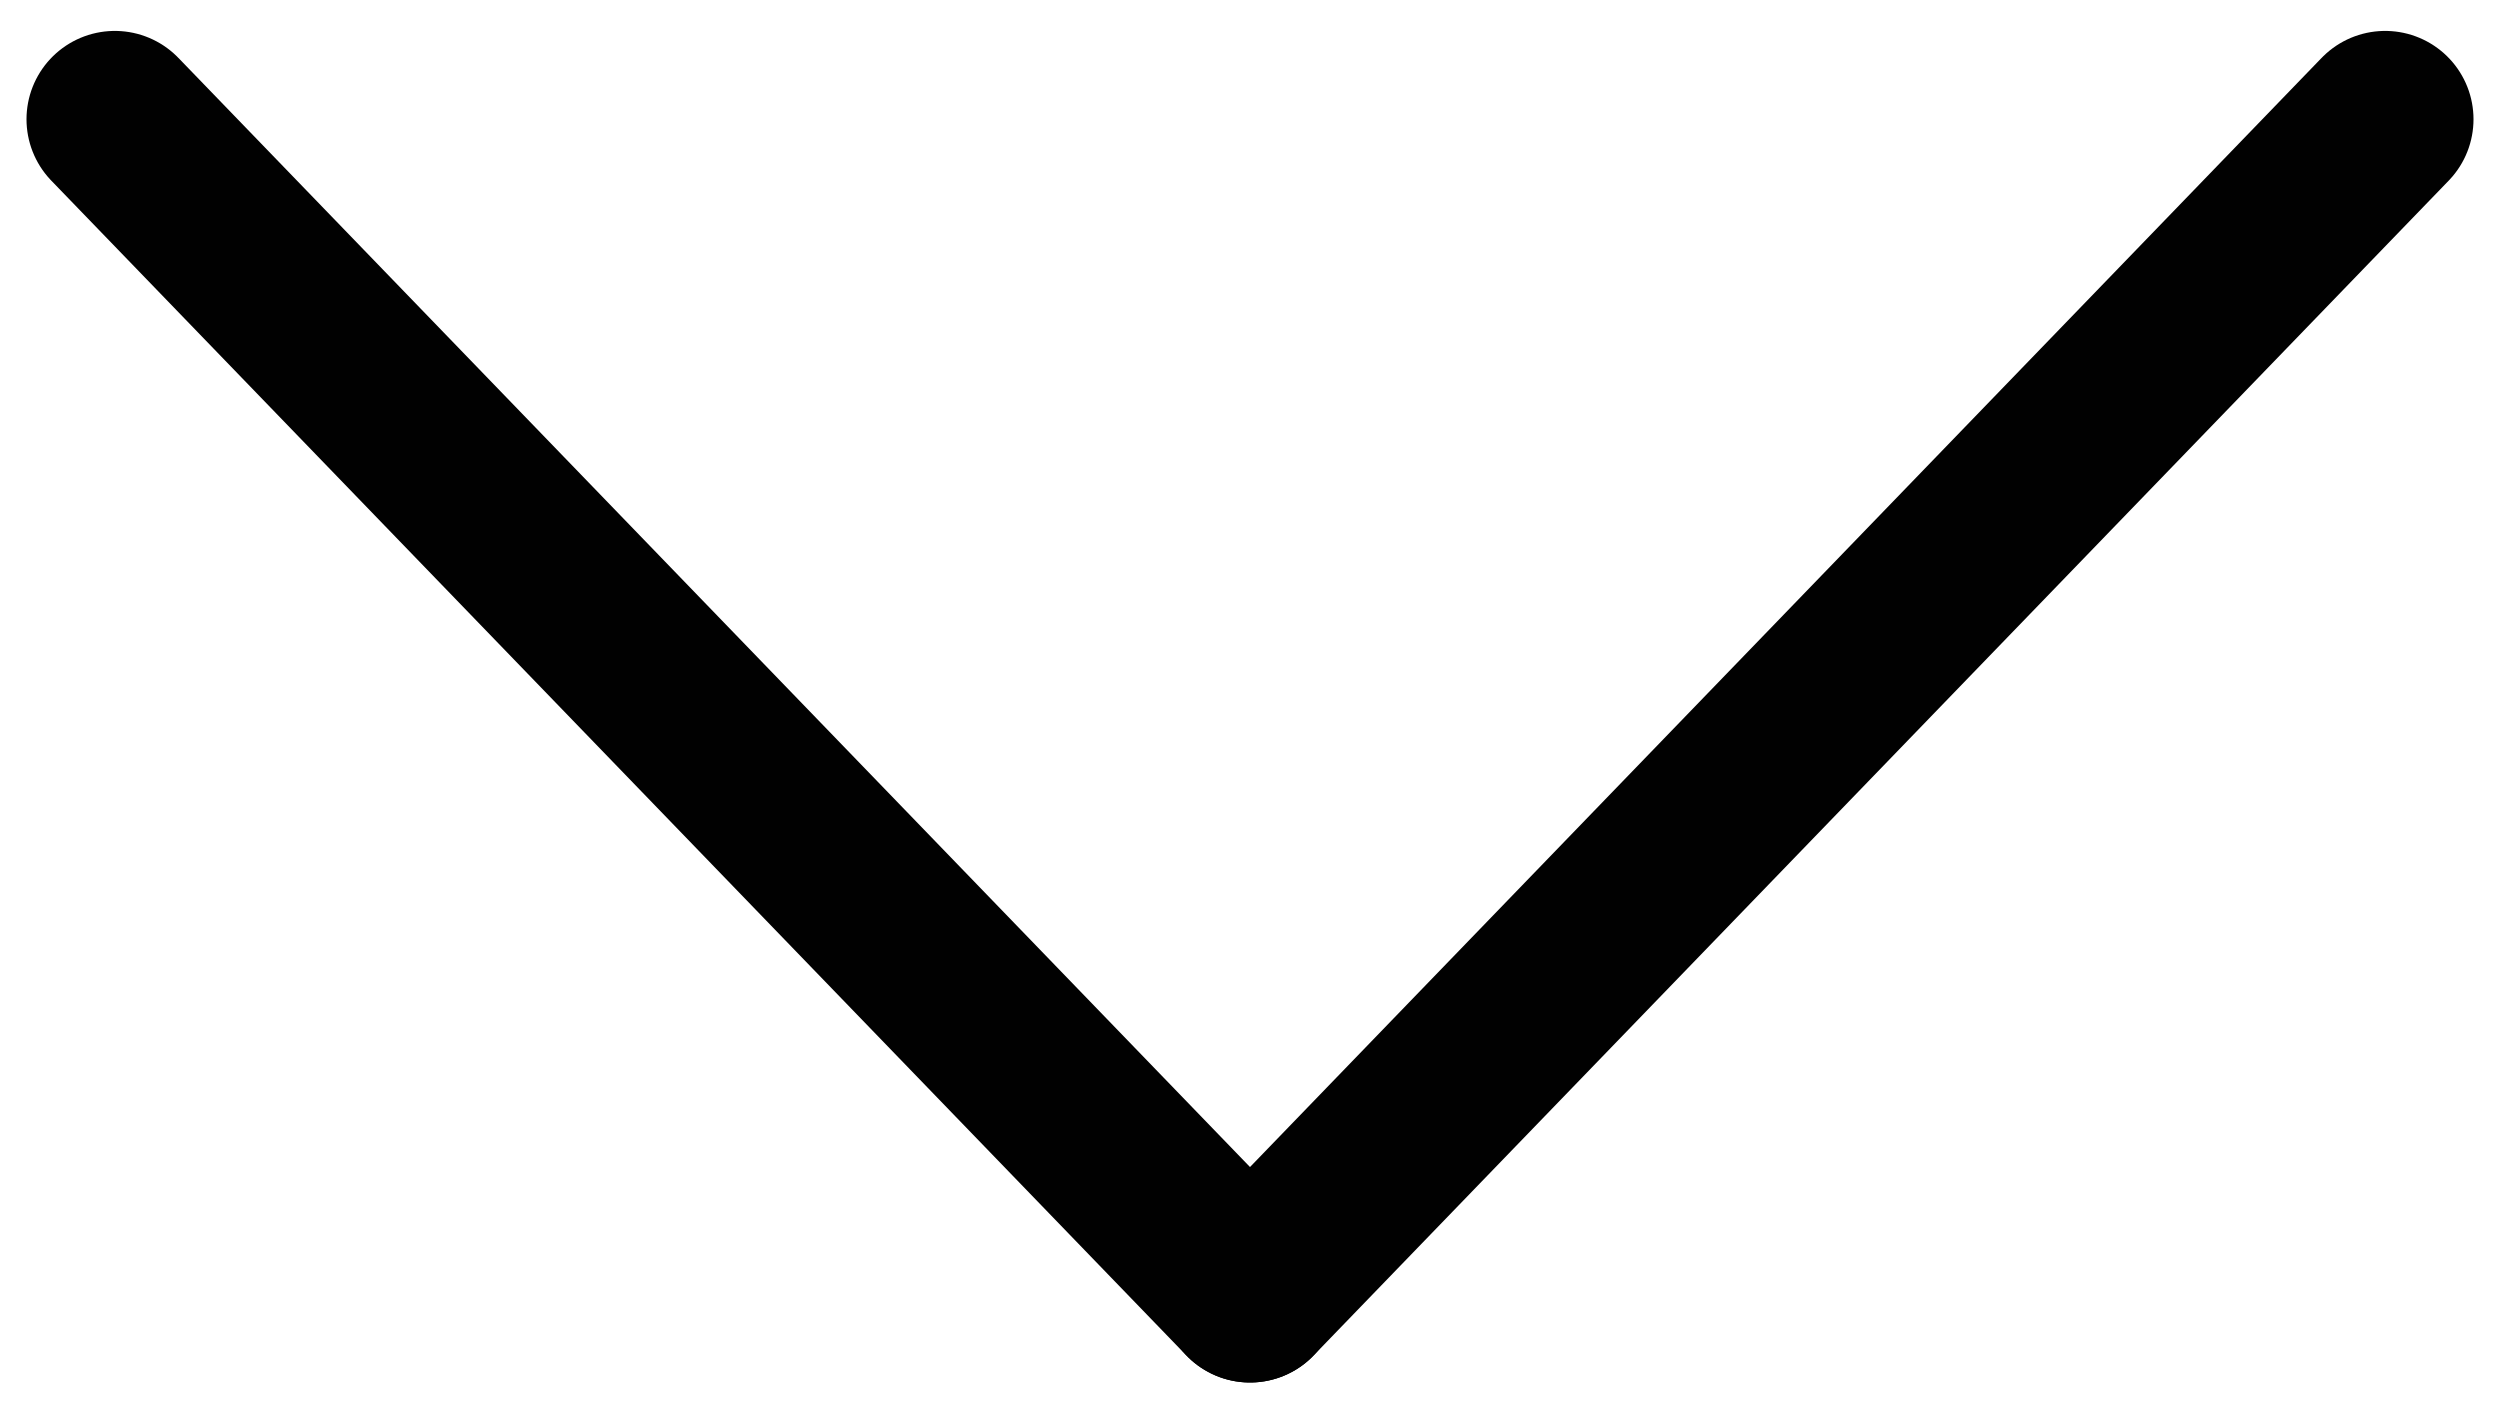
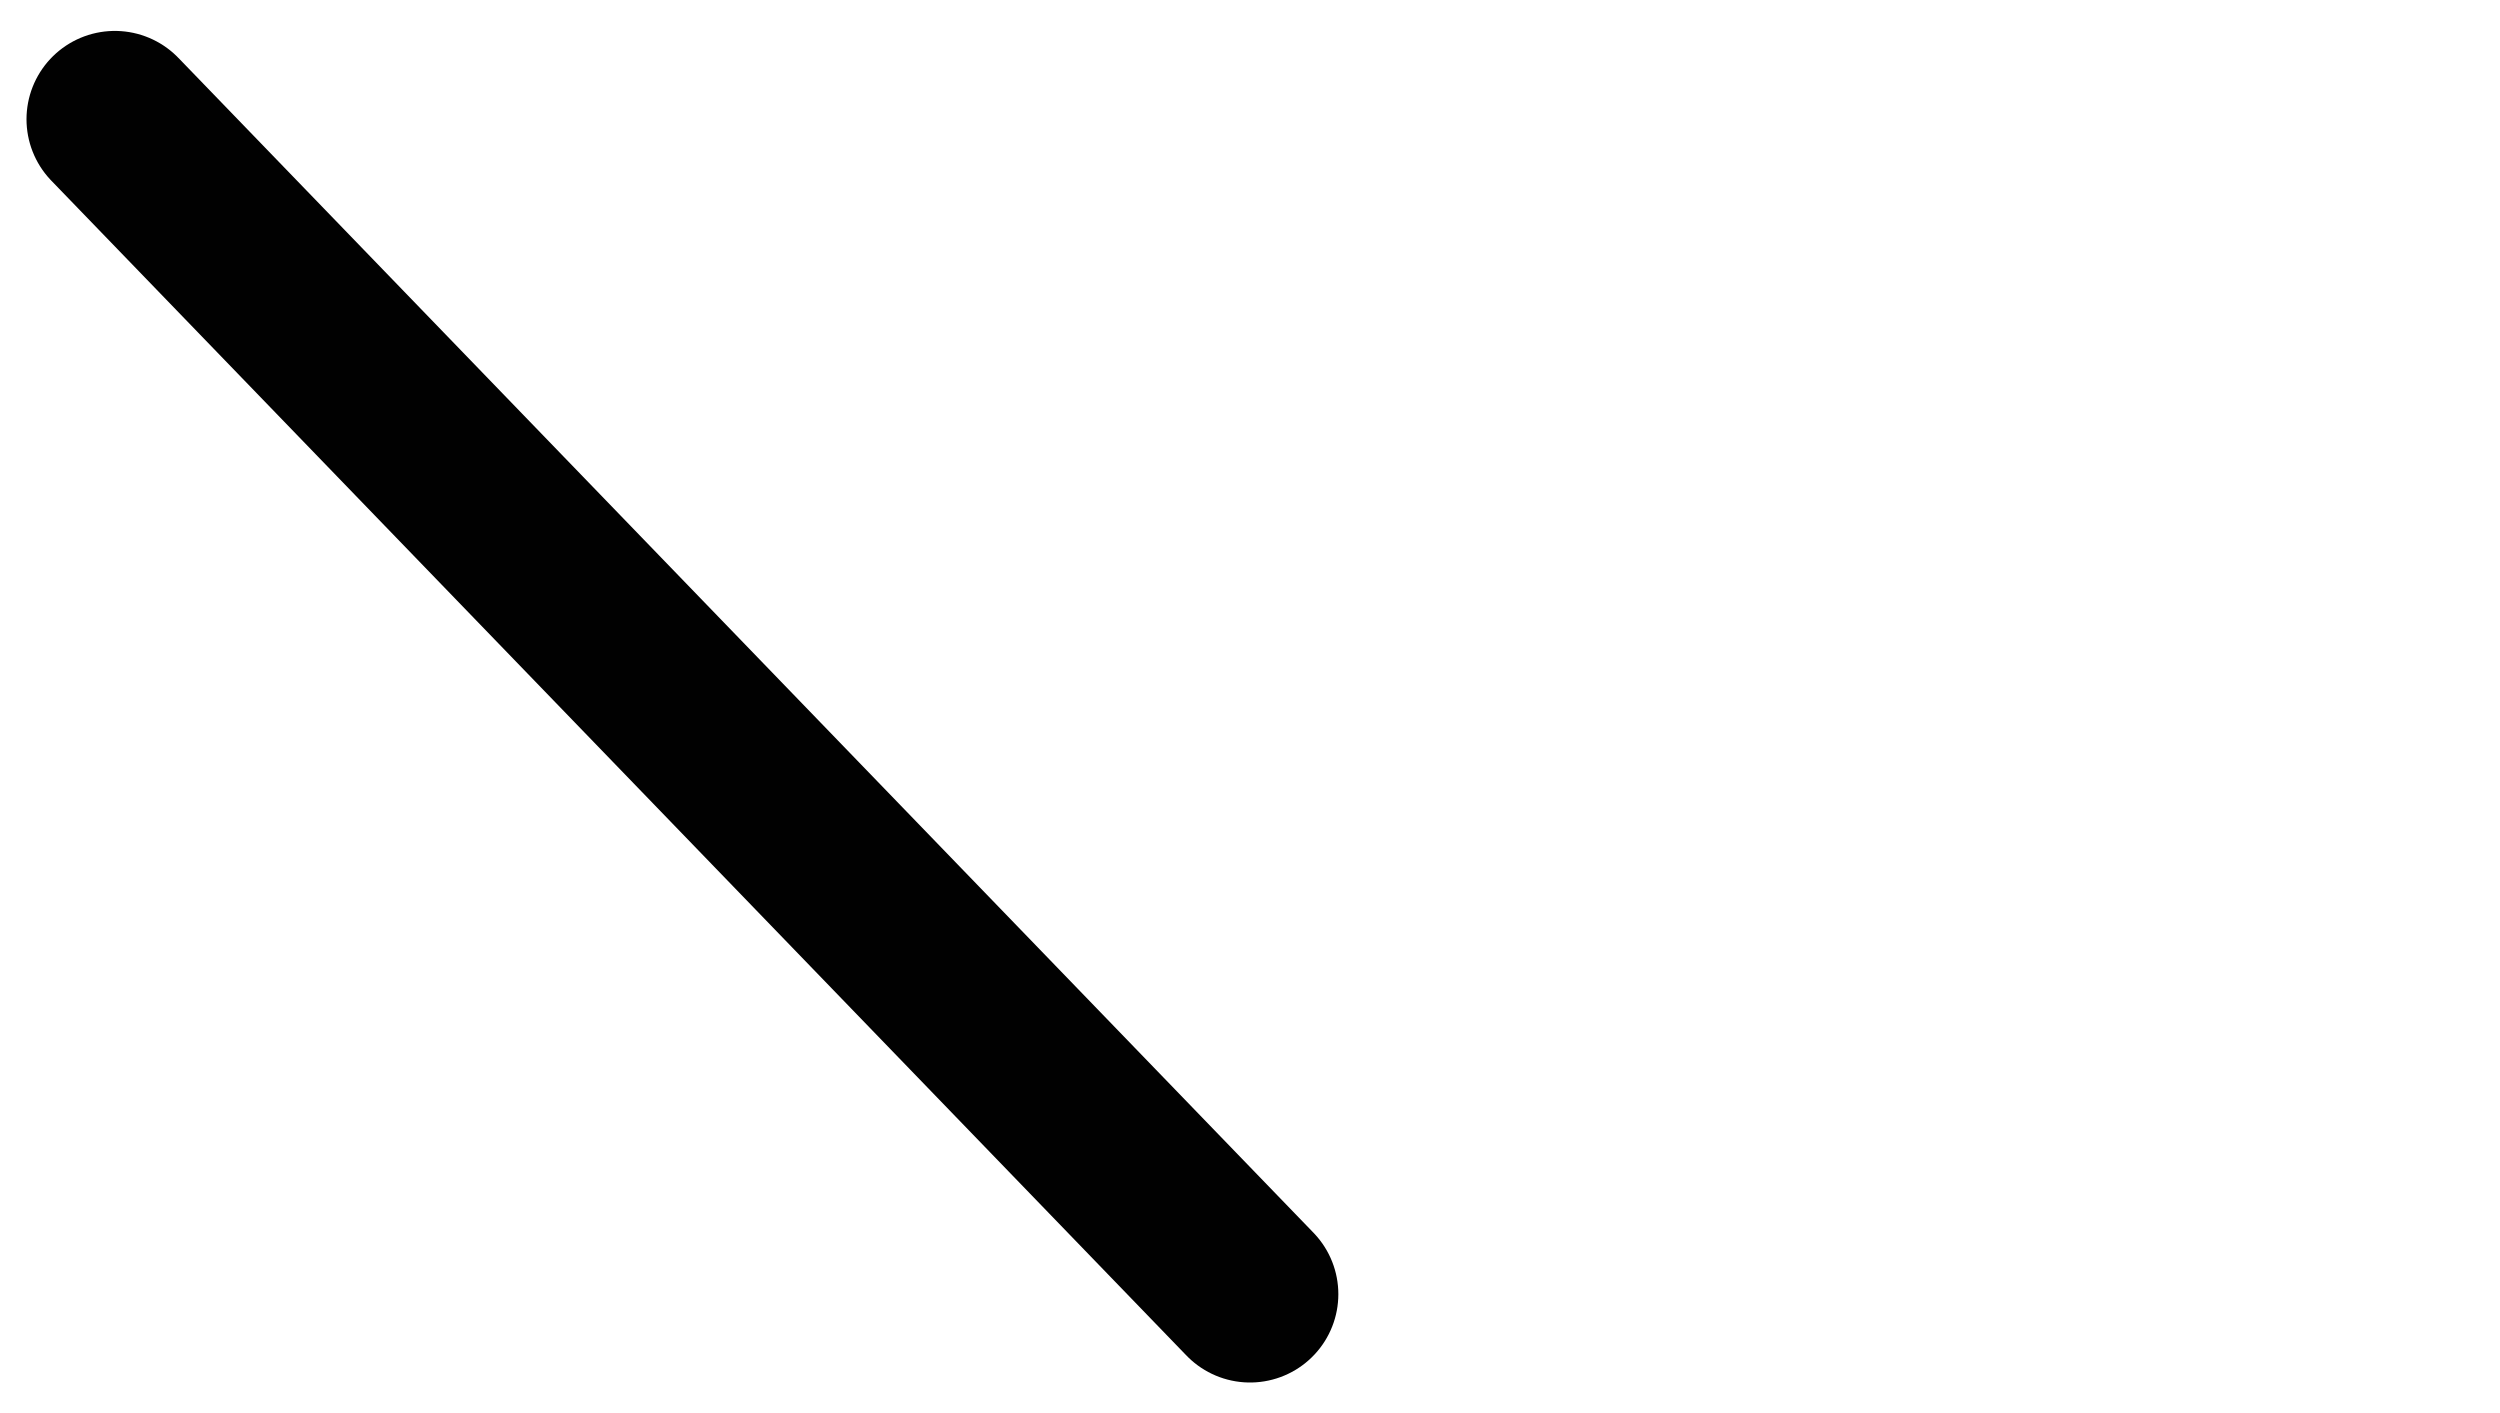
<svg xmlns="http://www.w3.org/2000/svg" version="1.1" id="Layer_1" x="0px" y="0px" viewBox="0 0 56.6 32" style="enable-background:new 0 0 56.6 32;" xml:space="preserve">
  <style type="text/css">
	.st0{fill:none;stroke:#010101;stroke-width:4;stroke-linecap:round;stroke-linejoin:round;}
</style>
  <g id="g2060">
-     <path id="path2056" class="st0" d="M28.3,29.3L54,2.7" />
    <path id="path2058" class="st0" d="M28.3,29.3L2.6,2.7" />
  </g>
</svg>